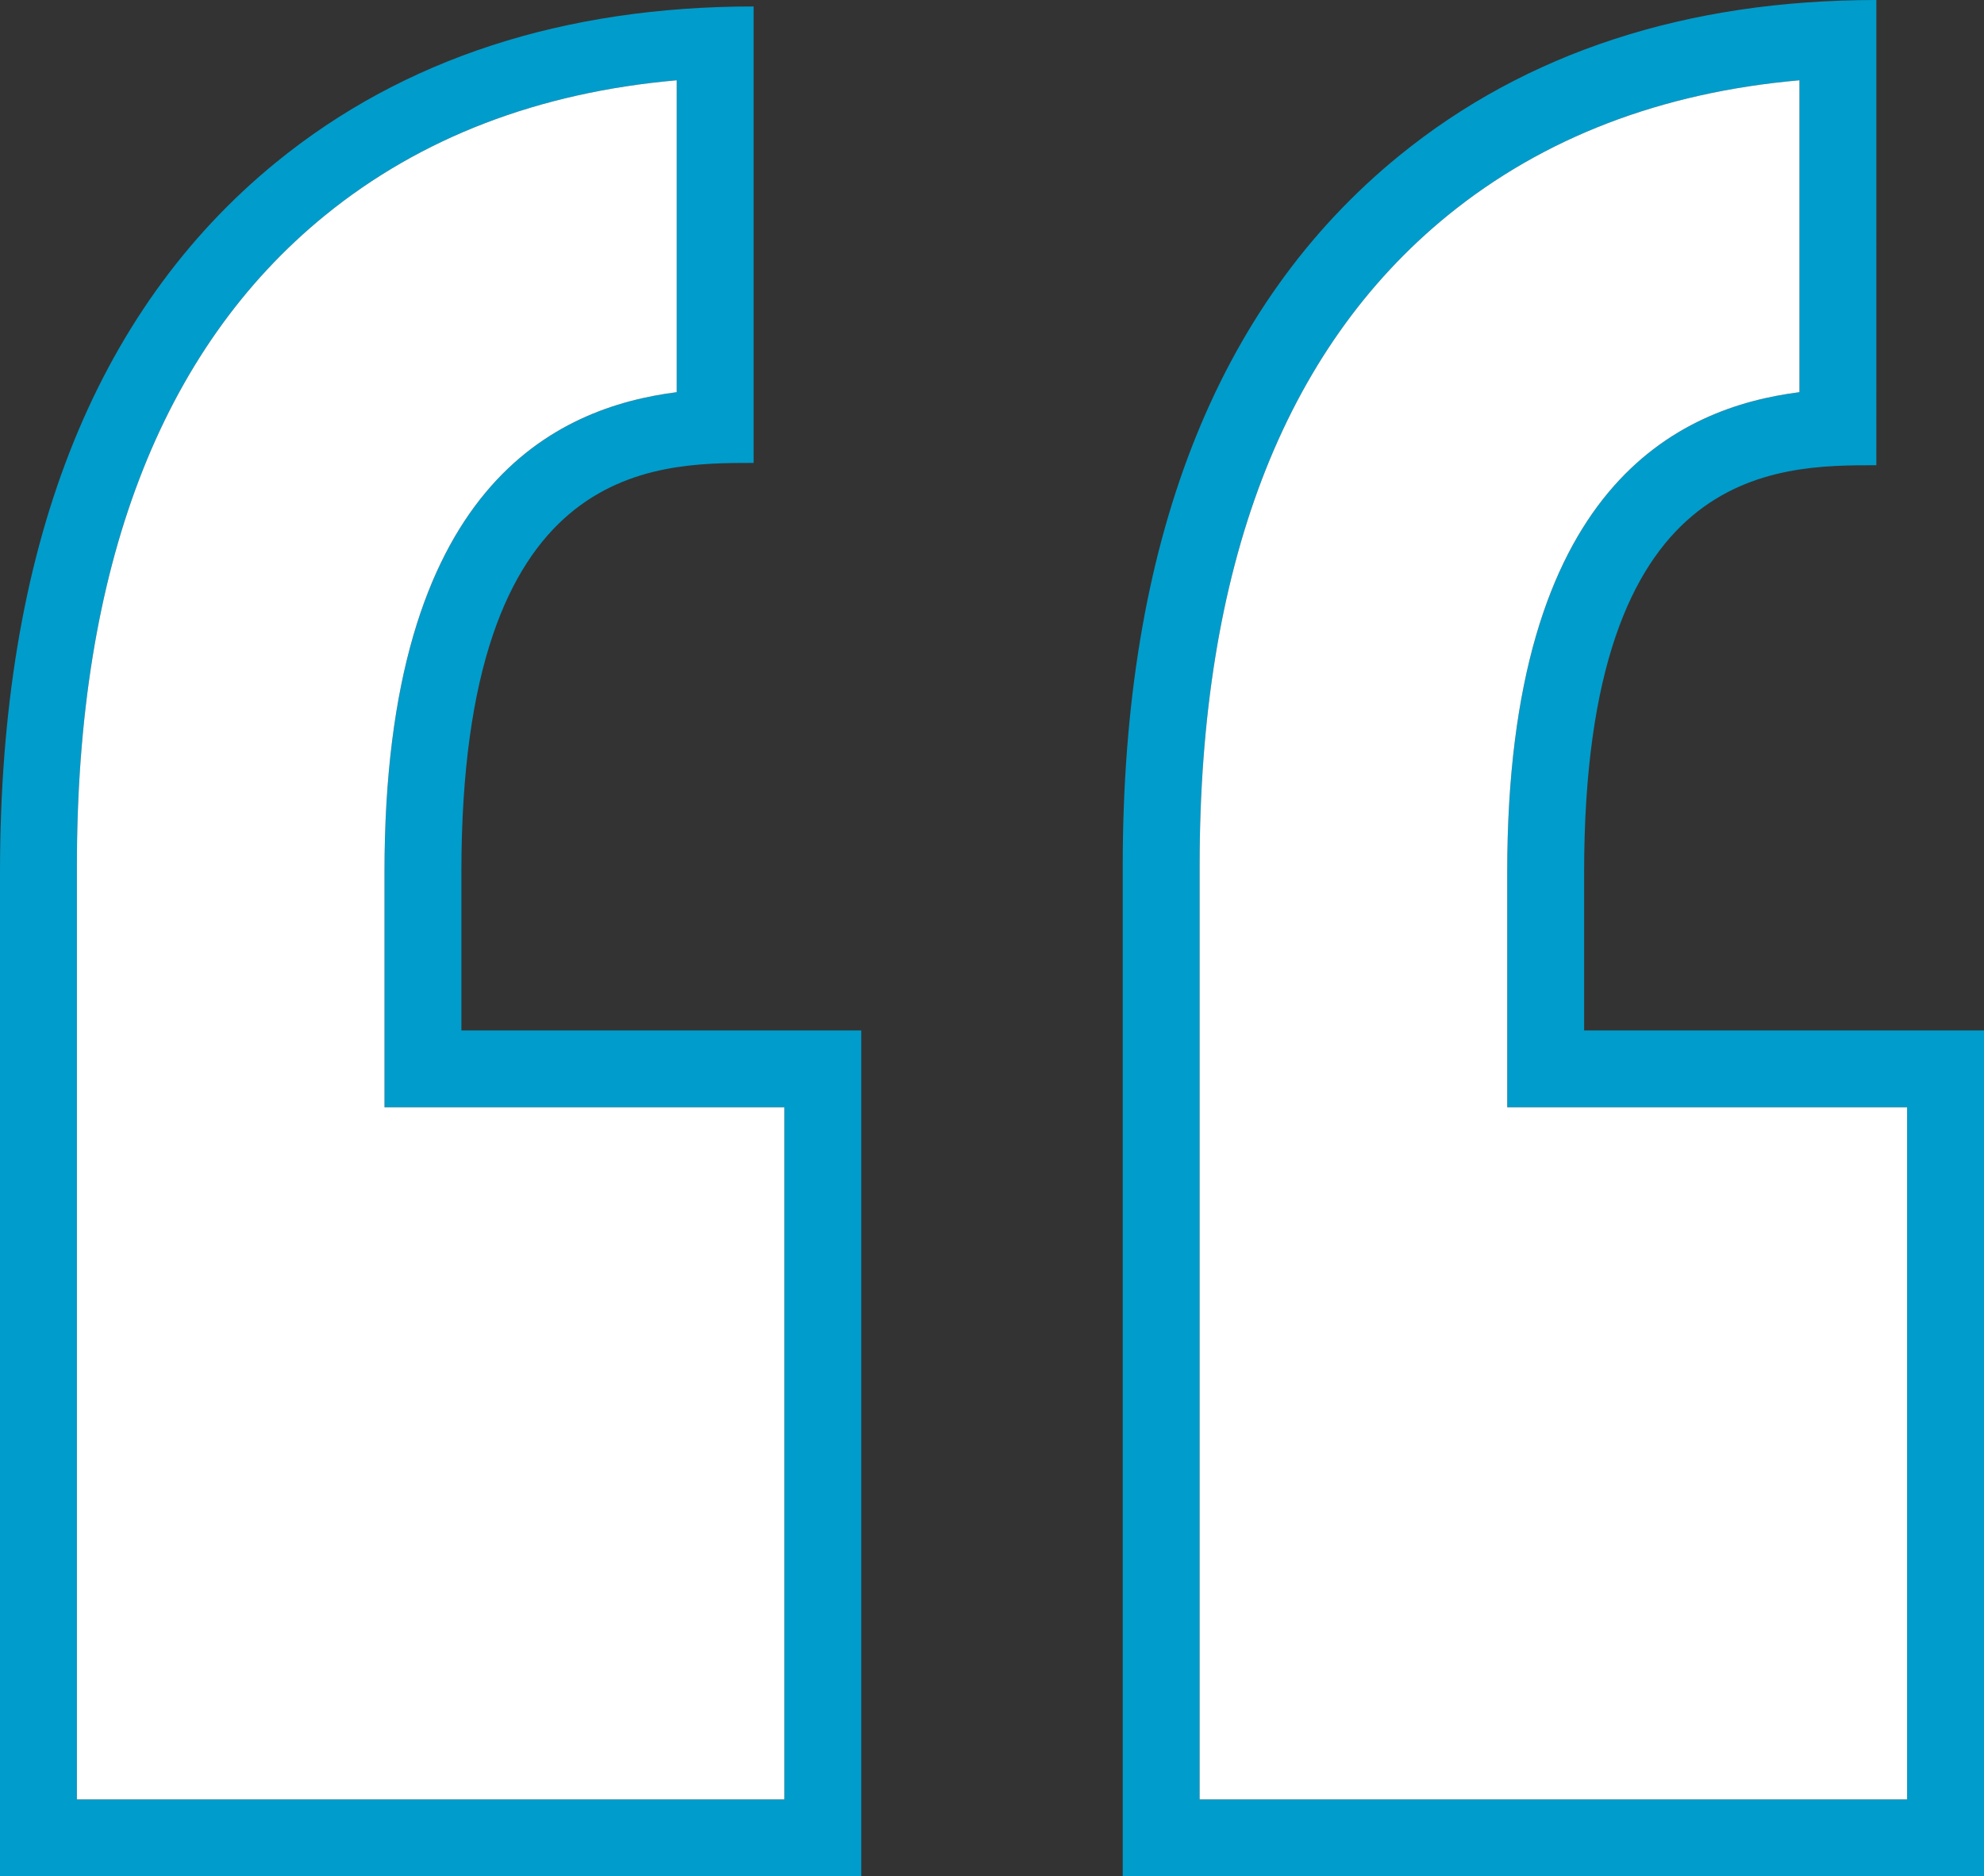
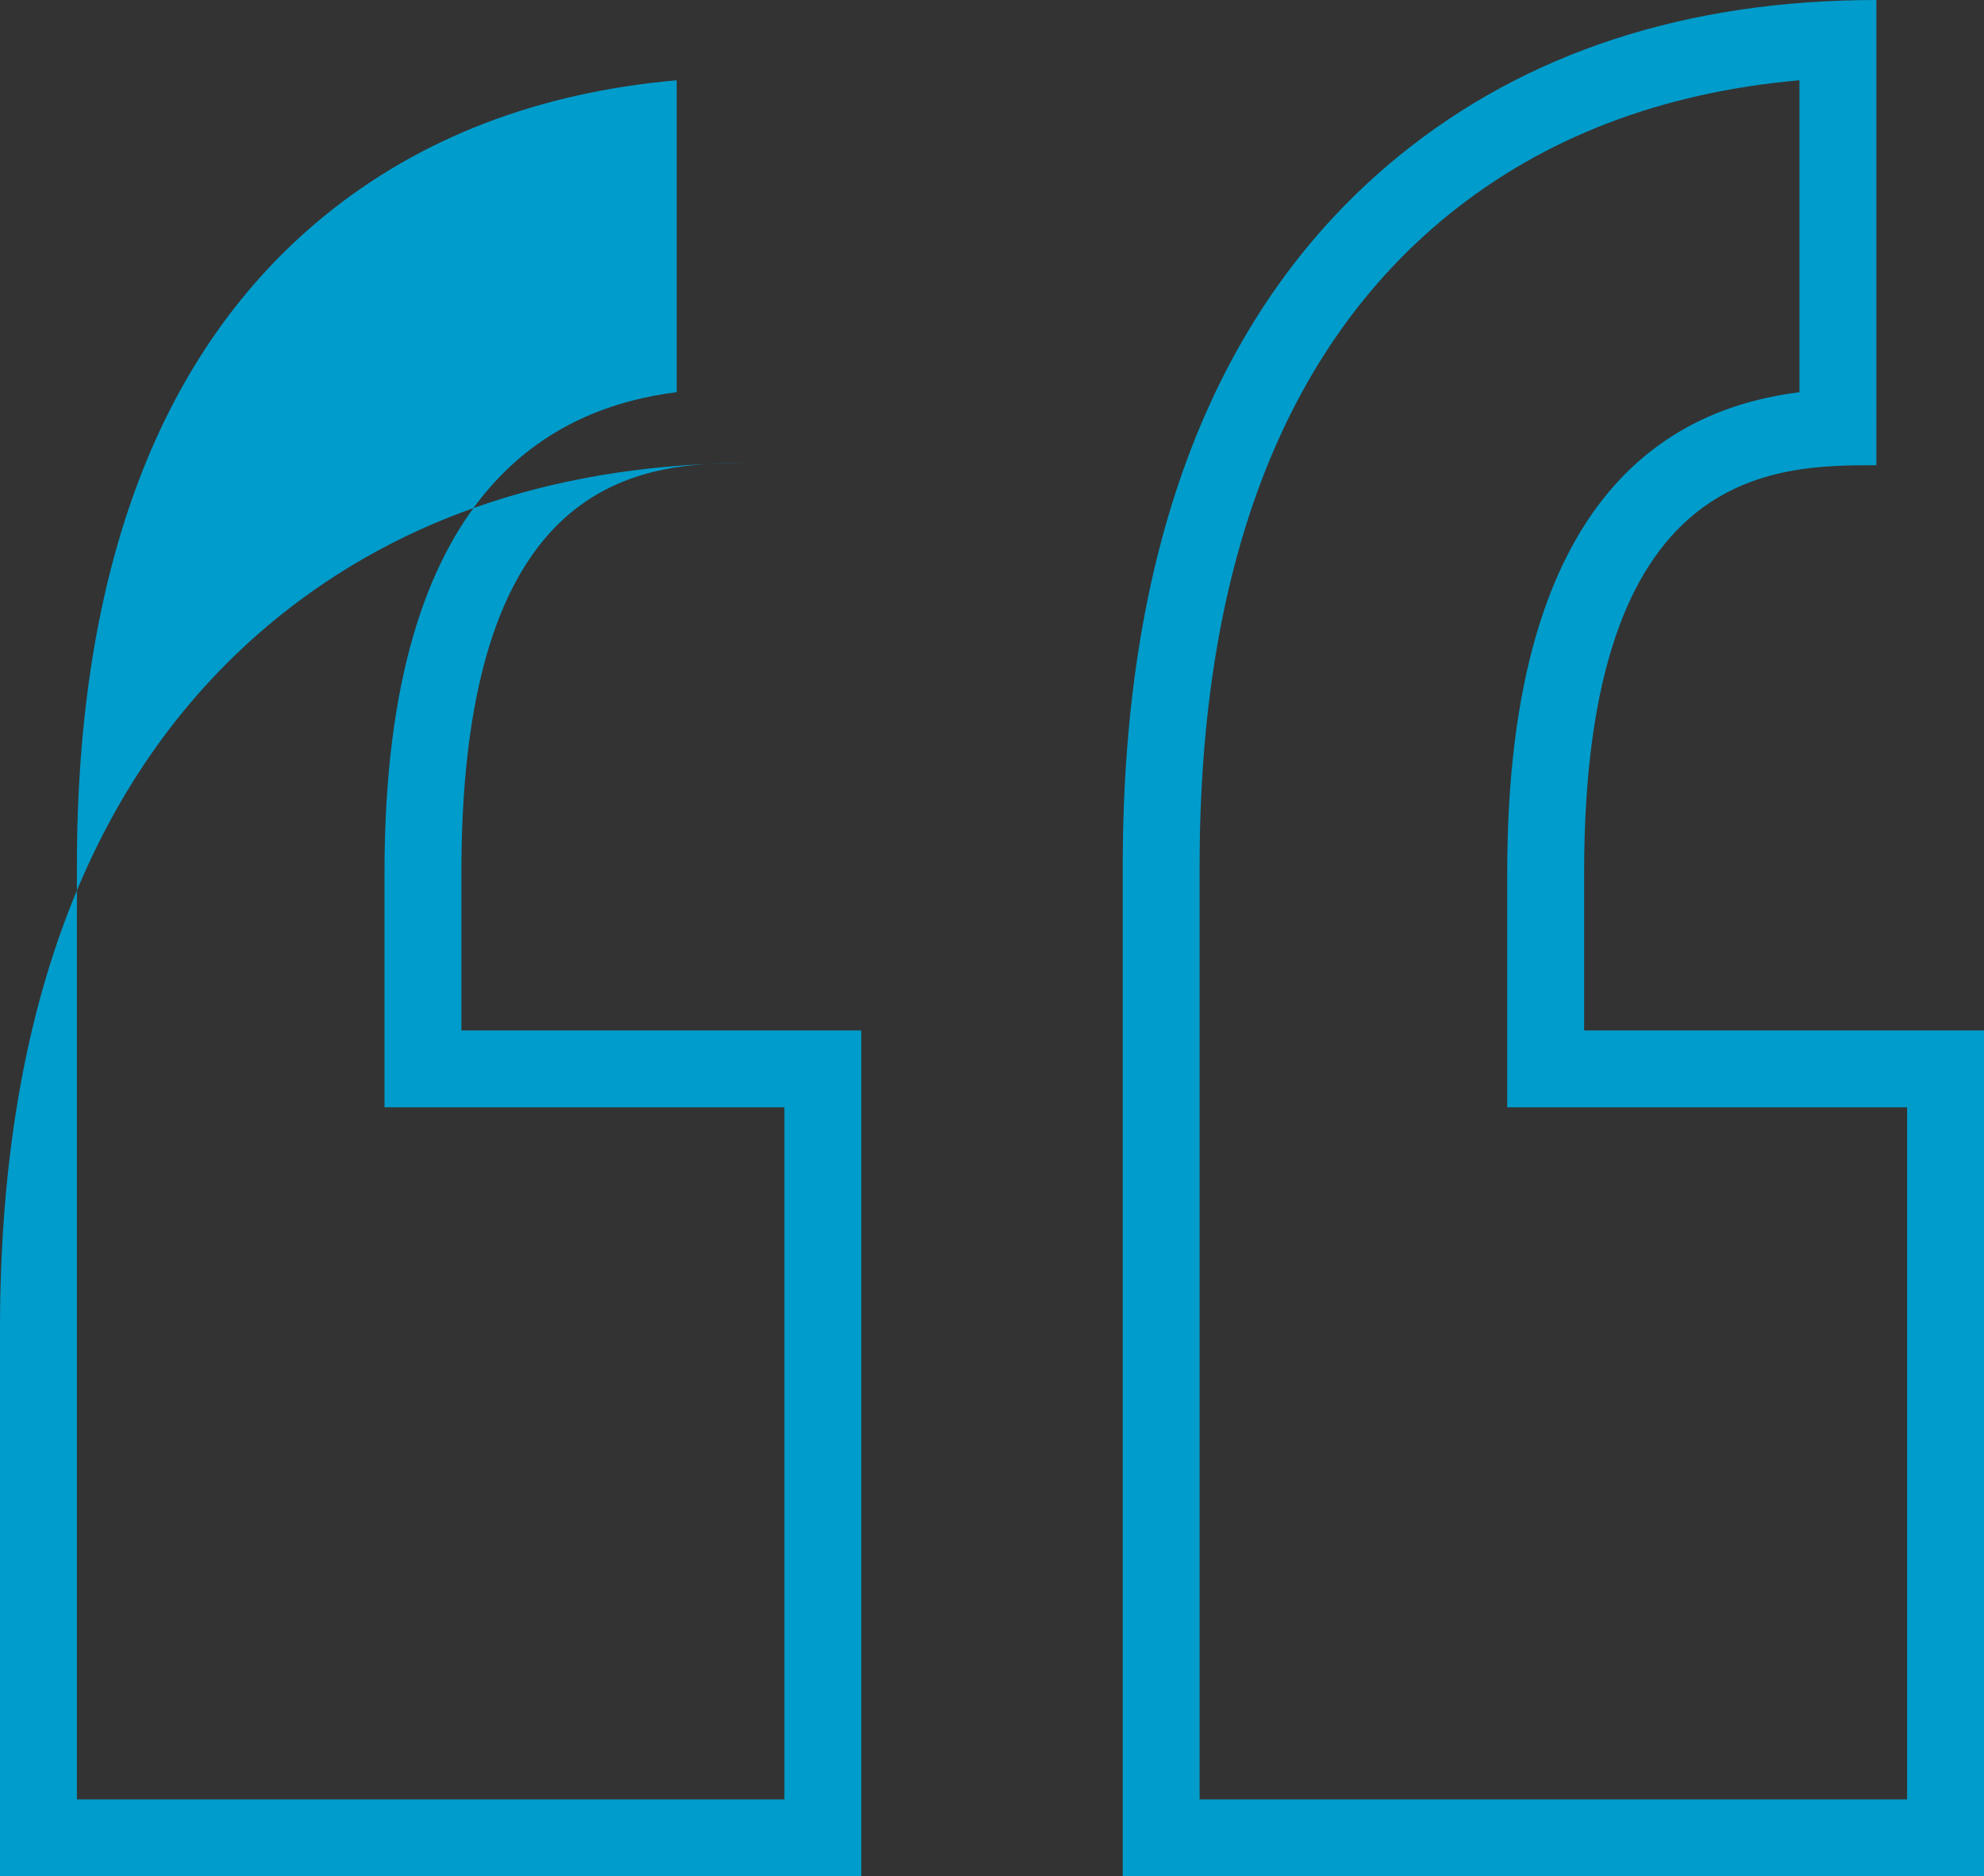
<svg xmlns="http://www.w3.org/2000/svg" width="129" height="122" viewBox="0 0 129 122">
  <rect x="0" y="0" width="129" height="122" fill="#333333" stroke="none" />
  <defs>
    <style>
      .cls-1 {
        fill: #009ccb;
      }

      .cls-1, .cls-2 {
        fill-rule: evenodd;
      }

      .cls-2 {
        fill: #fff;
      }
    </style>
  </defs>
-   <path class="cls-1" d="M1150,5061v-10.28c0-26.47,12.36-26.47,19-26.47V4994c-12.34,0-22.78,3.41-31.03,10.13-11.92,9.71-17.97,25.24-17.97,46.15V5116h56v-55h-26Zm21,50h-46v-60.71c0-19.34,5.43-33.57,16.14-42.29,6.21-5.05,13.88-7.99,22.86-8.78v20.28c-7.82,1-19,6.01-19,31.21V5066h26v45Zm-94-60.3c0-26.6,12.36-26.6,19-26.6v-29.68c-12.34,0-22.78,3.4-31.03,10.12-11.92,9.72-17.97,25.25-17.97,46.16V5116h56v-55h-26v-10.3Zm21,15.3v45h-46v-60.71c0-19.34,5.43-33.57,16.14-42.29,6.21-5.05,13.88-7.99,22.86-8.78v20.28c-7.82,1-19,6.01-19,31.21V5066h26Z" transform="translate(-1047 -4994)" />
-   <path id="Shape_5_copy" data-name="Shape 5 copy" class="cls-2" d="M1171,5111h-46v-60.71c0-19.34,5.43-33.57,16.14-42.29,6.21-5.05,13.88-7.99,22.86-8.78v20.28c-7.82,1-19,6.01-19,31.21V5066h26v45Zm-73-45v45h-46v-60.71c0-19.34,5.43-33.57,16.14-42.29,6.21-5.05,13.88-7.99,22.86-8.78v20.28c-7.82,1-19,6.01-19,31.21V5066h26Z" transform="translate(-1047 -4994)" />
+   <path class="cls-1" d="M1150,5061v-10.28c0-26.47,12.36-26.47,19-26.47V4994c-12.34,0-22.78,3.41-31.03,10.13-11.92,9.71-17.97,25.24-17.97,46.15V5116h56v-55h-26Zm21,50h-46v-60.71c0-19.34,5.43-33.57,16.14-42.29,6.21-5.05,13.88-7.99,22.86-8.78v20.28c-7.82,1-19,6.01-19,31.21V5066h26v45Zm-94-60.3c0-26.6,12.36-26.6,19-26.6c-12.34,0-22.78,3.4-31.03,10.12-11.92,9.72-17.97,25.25-17.97,46.16V5116h56v-55h-26v-10.3Zm21,15.3v45h-46v-60.71c0-19.34,5.43-33.57,16.14-42.29,6.21-5.05,13.88-7.99,22.86-8.78v20.28c-7.82,1-19,6.01-19,31.21V5066h26Z" transform="translate(-1047 -4994)" />
</svg>